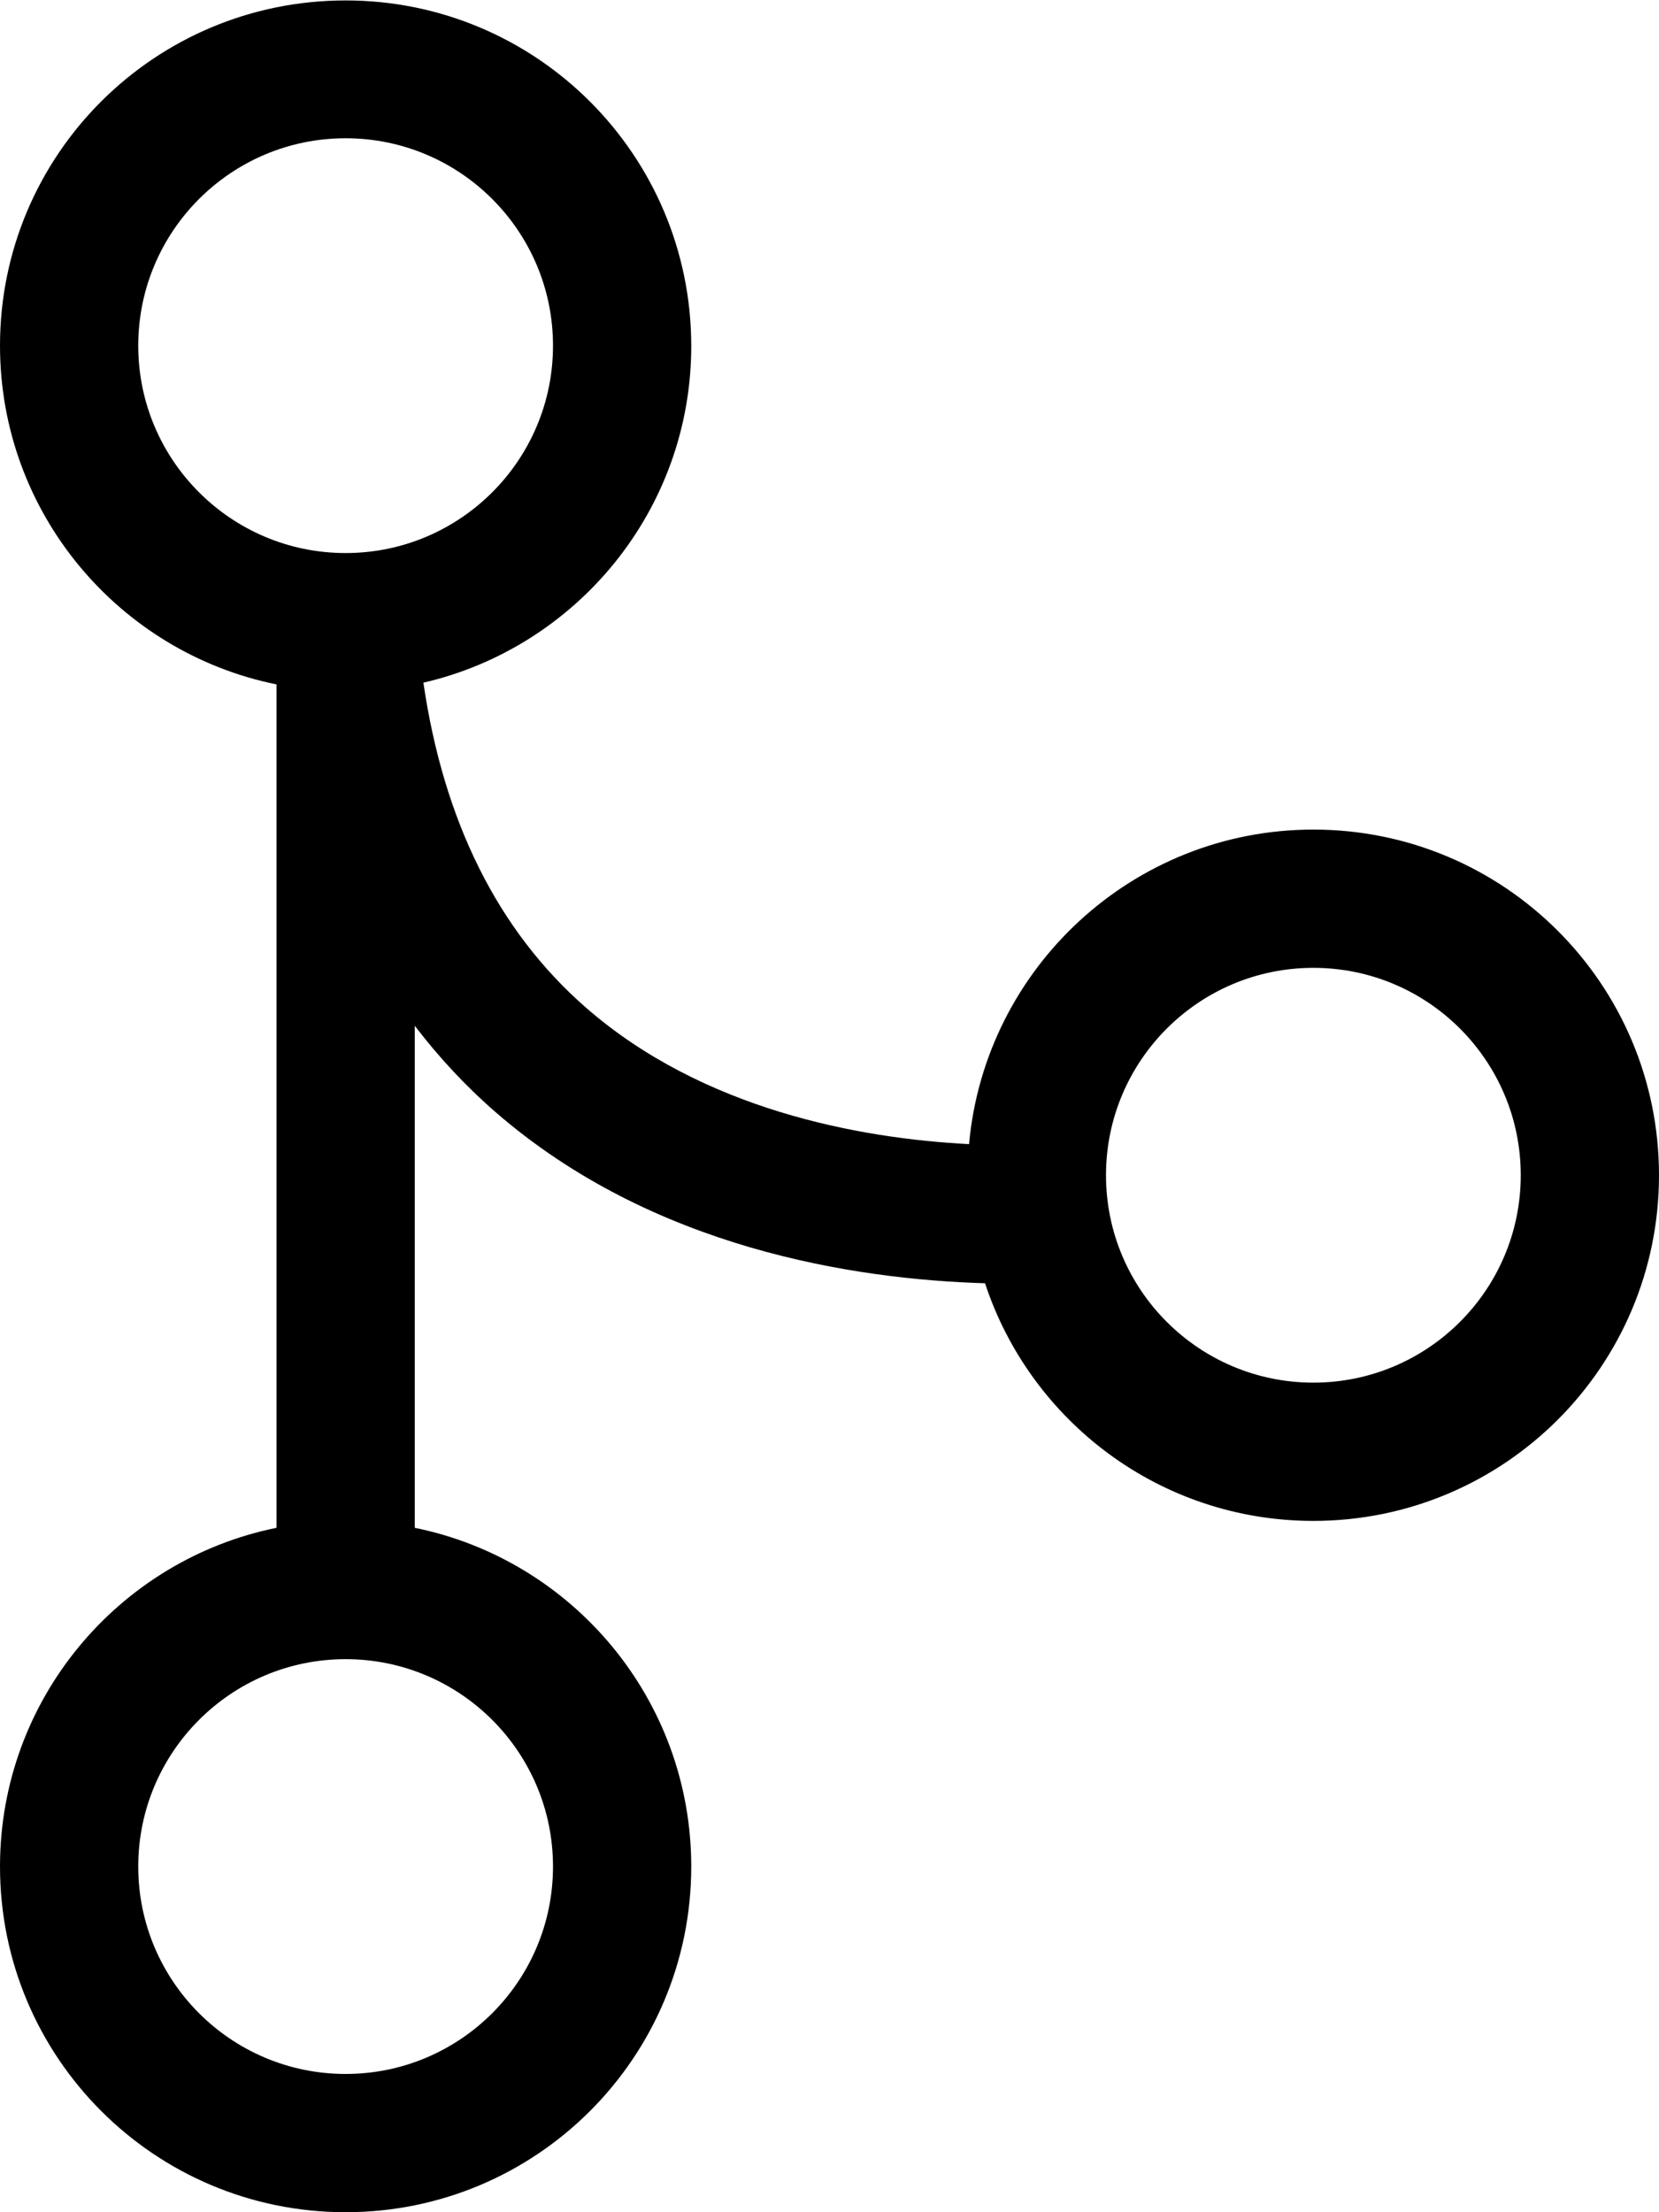
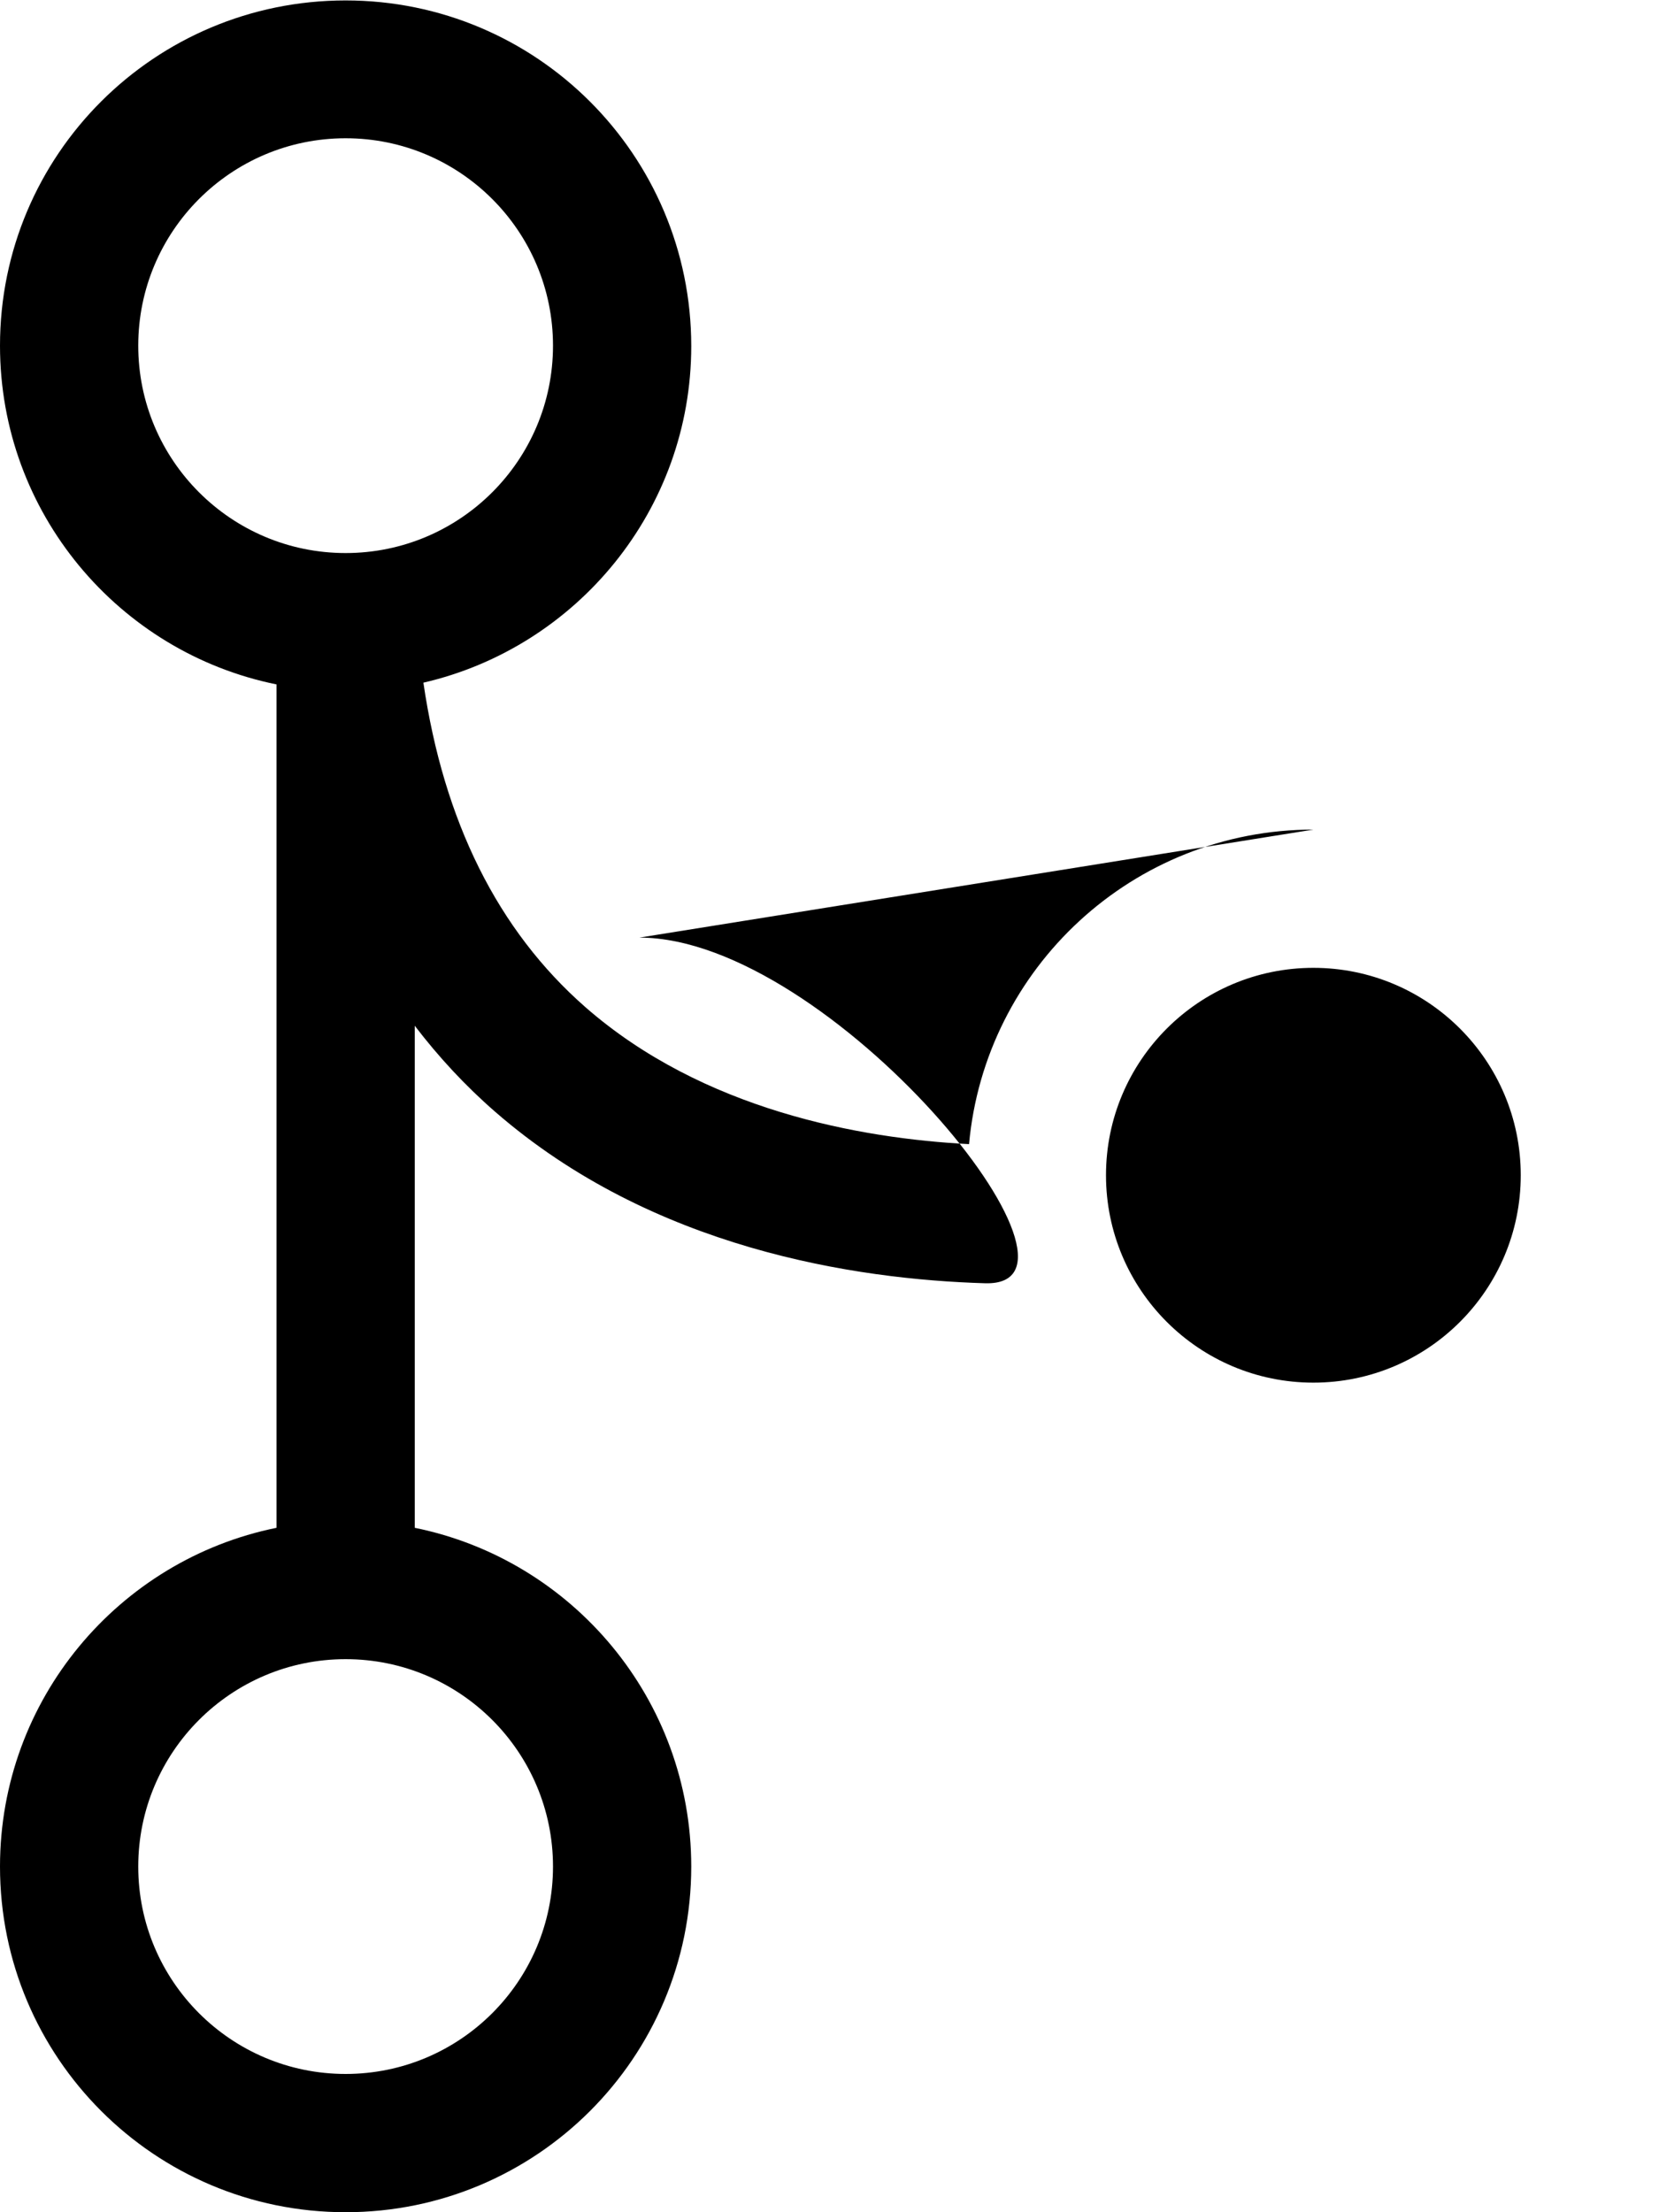
<svg xmlns="http://www.w3.org/2000/svg" viewBox="0 0 384 512">
-   <path d="M304 192c-41.7 0-76 32-79.7 72.8-25.2-1.3-61.6-7.9-88.8-31.7-20.3-17.8-32.8-43-37.5-75.1 35.5-8.2 62-40 62-77.9 0-44.2-35.8-80-80-80S0 35.8 0 80c0 38.7 27.5 71 64 78.4v195.2C27.5 361 0 393.3 0 432c0 44.2 35.8 80 80 80s80-35.8 80-80c0-38.7-27.5-71-64-78.4V237.4c5.5 7.2 11.7 13.9 18.6 19.9C151 289 197.9 296.1 228 297c10.5 31.9 40.5 55 76 55 44.2 0 80-35.8 80-80s-35.8-80-80-80zM32 80c0-26.5 21.5-48 48-48s48 21.5 48 48-21.5 48-48 48-48-21.5-48-48zm96 352c0 26.5-21.5 48-48 48s-48-21.5-48-48 21.5-48 48-48 48 21.5 48 48zm176-112c-26.5 0-48-21.5-48-48s21.5-48 48-48 48 21.5 48 48-21.5 48-48 48z" />
+   <path d="M304 192c-41.7 0-76 32-79.7 72.8-25.2-1.3-61.6-7.9-88.8-31.7-20.3-17.8-32.8-43-37.5-75.1 35.5-8.2 62-40 62-77.9 0-44.2-35.8-80-80-80S0 35.8 0 80c0 38.7 27.5 71 64 78.4v195.2C27.5 361 0 393.3 0 432c0 44.2 35.8 80 80 80s80-35.8 80-80c0-38.7-27.5-71-64-78.4V237.4c5.5 7.2 11.7 13.9 18.6 19.9C151 289 197.9 296.1 228 297s-35.8-80-80-80zM32 80c0-26.5 21.5-48 48-48s48 21.5 48 48-21.5 48-48 48-48-21.5-48-48zm96 352c0 26.5-21.5 48-48 48s-48-21.5-48-48 21.5-48 48-48 48 21.5 48 48zm176-112c-26.5 0-48-21.5-48-48s21.5-48 48-48 48 21.5 48 48-21.5 48-48 48z" />
</svg>